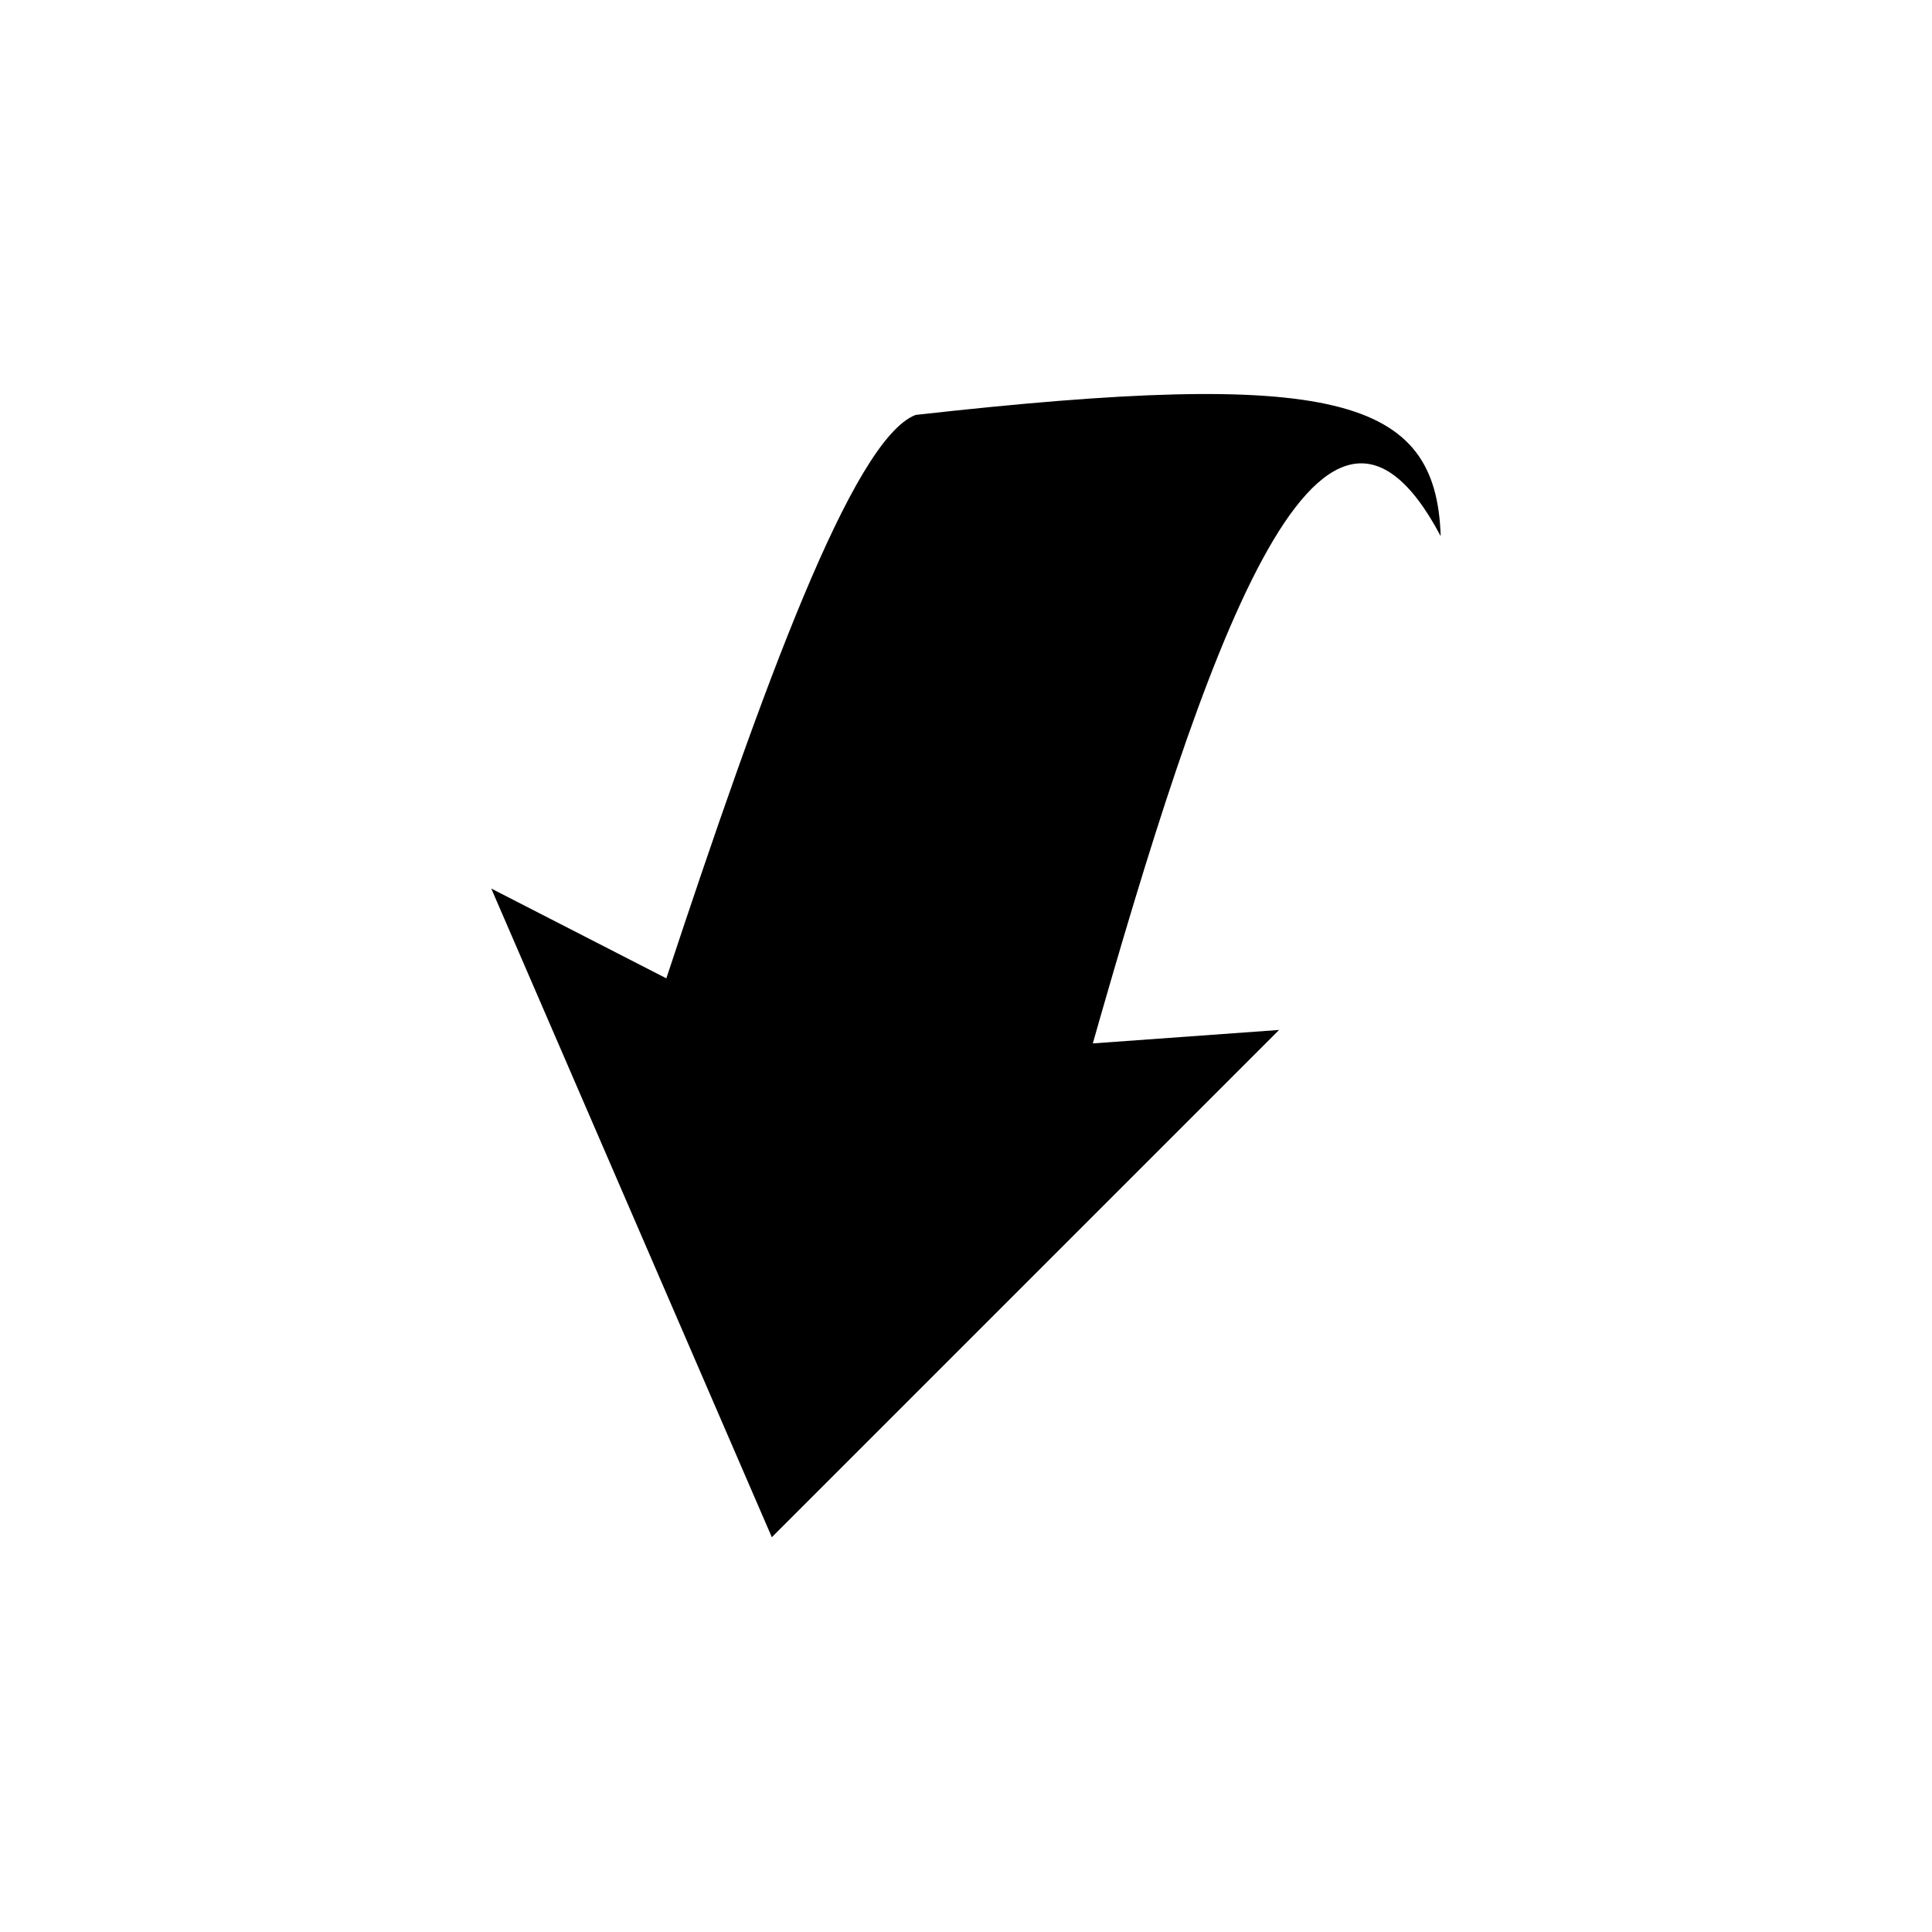
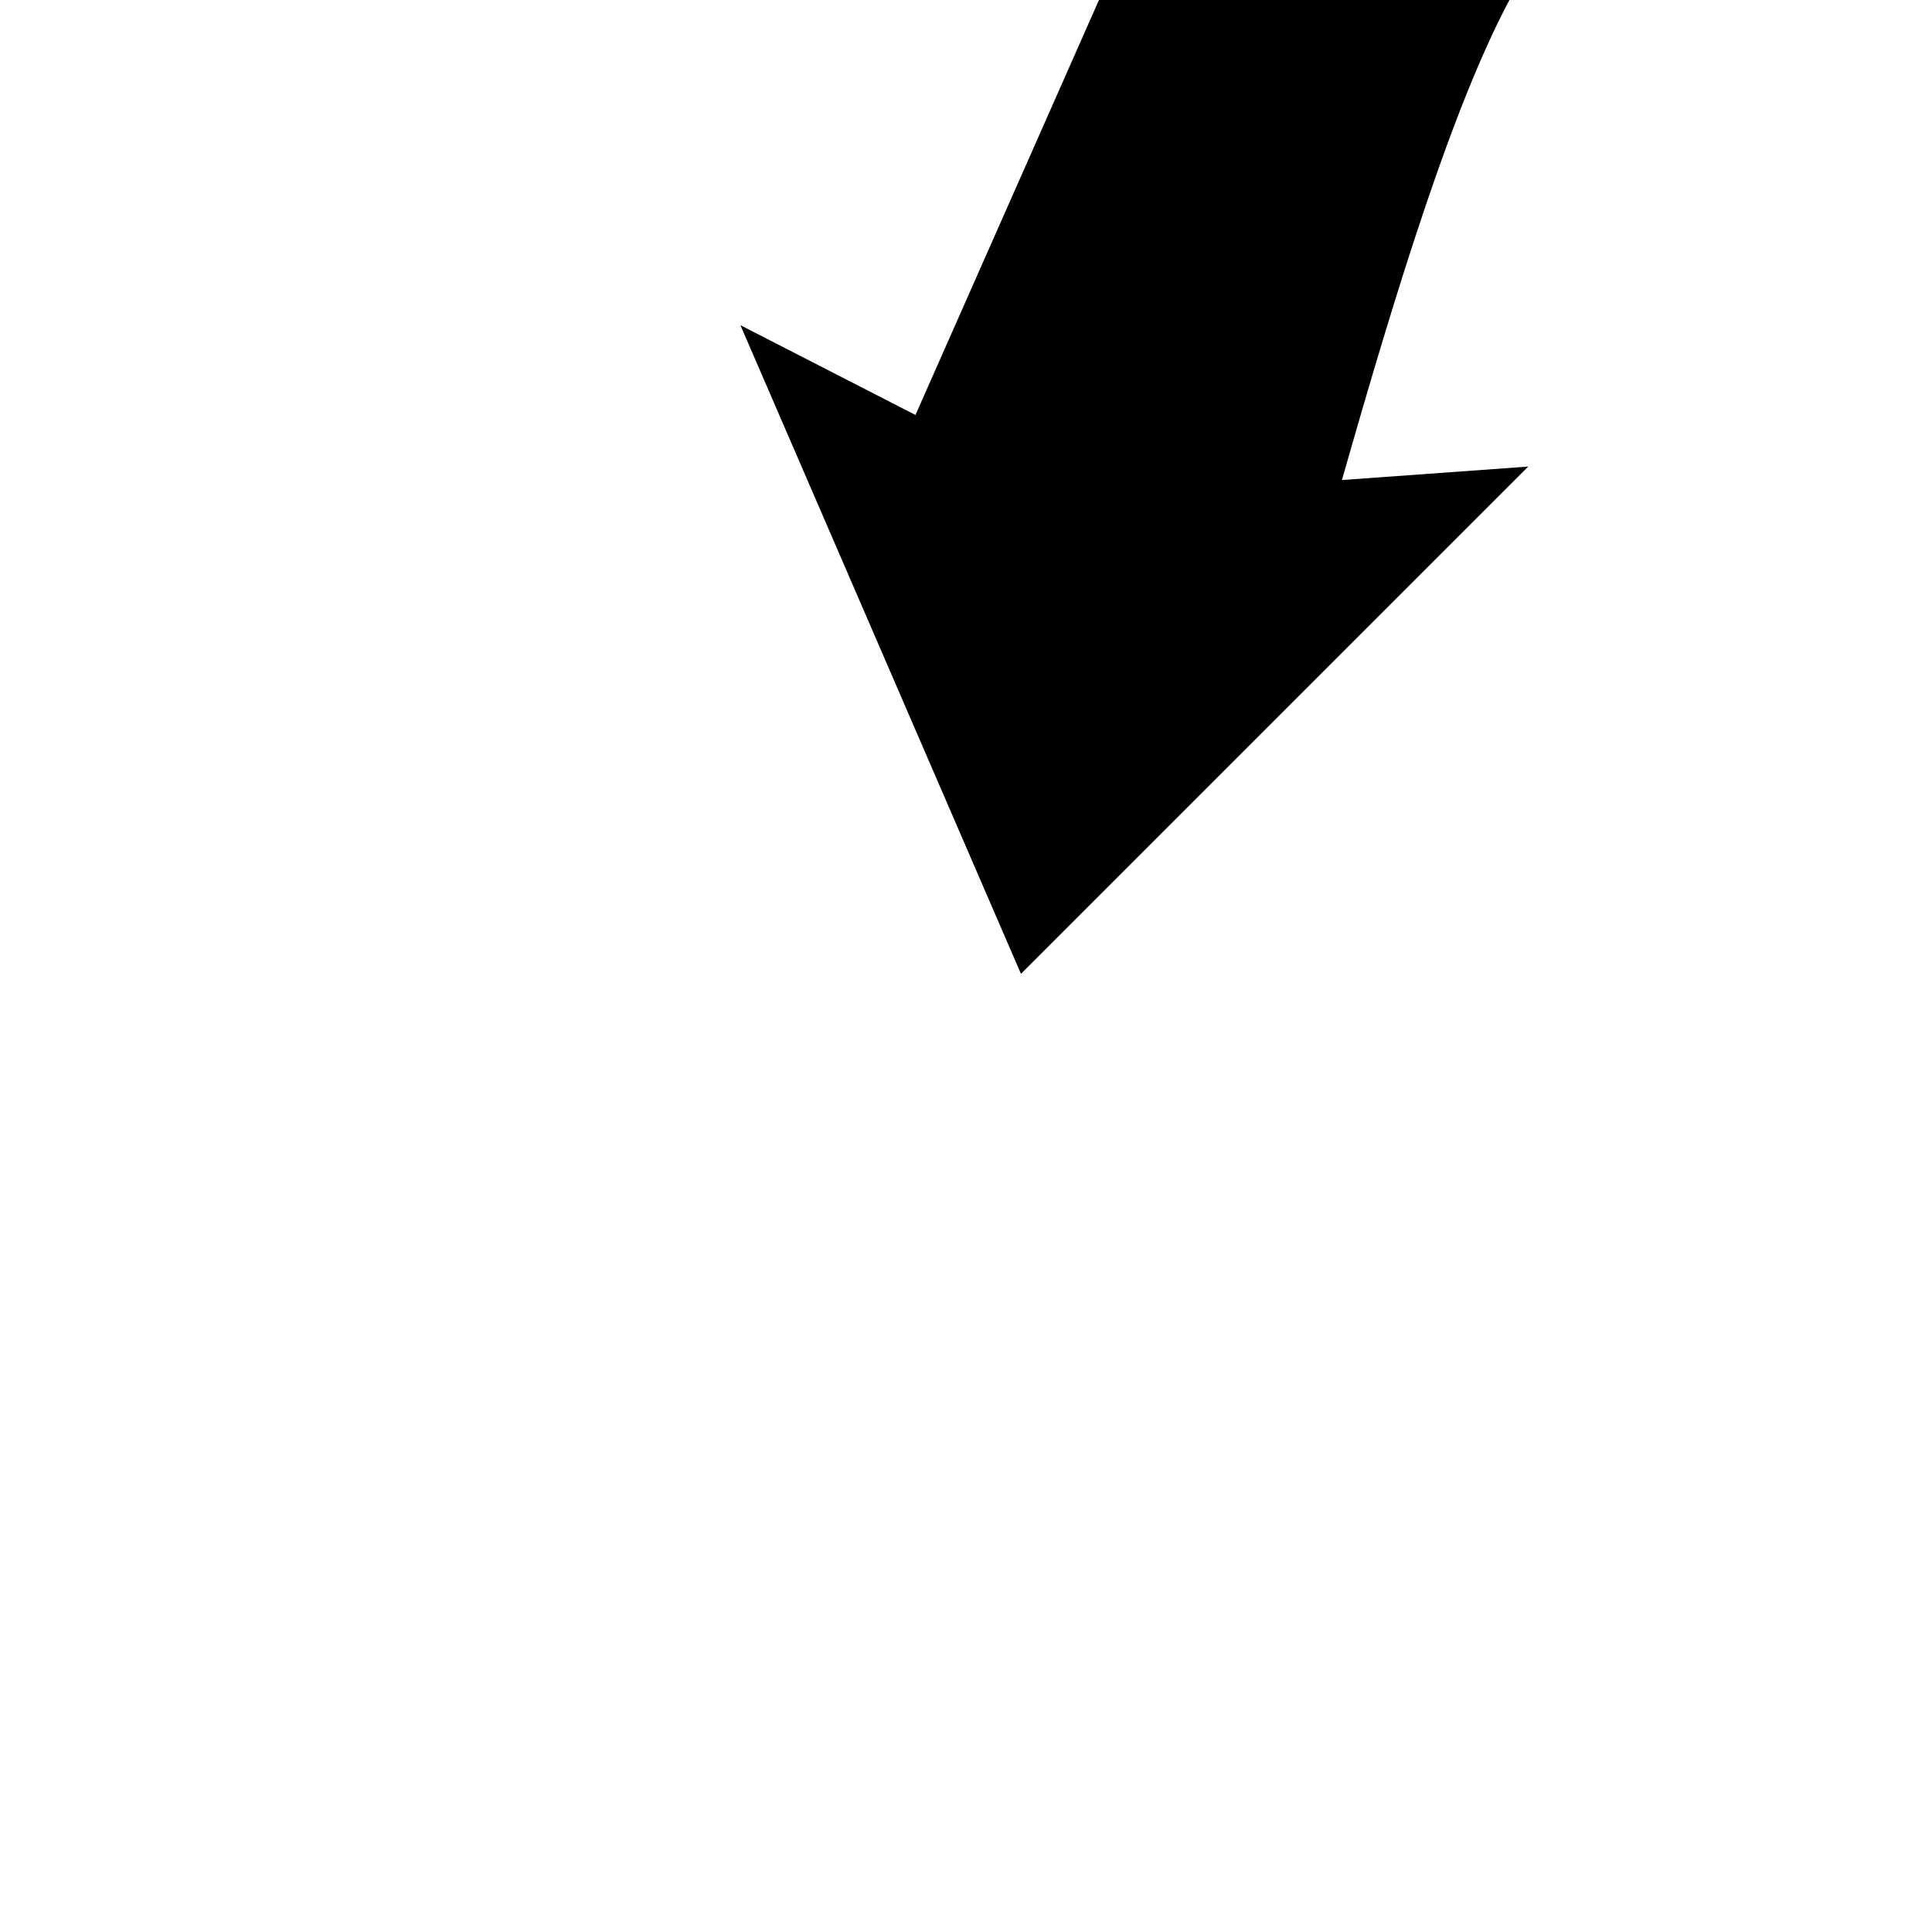
<svg xmlns="http://www.w3.org/2000/svg" fill="#000000" width="800px" height="800px" version="1.1" viewBox="144 144 512 512">
-   <path d="m386.61 253.97c-16.656 6.543-40.449 71.973-66.023 149.3l-46.395-23.793 74.352 171.9 134.43-134.43-49.371 3.57c29.145-102.31 60.078-195.1 92.195-134.43-1.191-36.879-27.957-44.609-139.19-32.121z" fill-rule="evenodd" />
+   <path d="m386.61 253.97l-46.395-23.793 74.352 171.9 134.43-134.43-49.371 3.57c29.145-102.31 60.078-195.1 92.195-134.43-1.191-36.879-27.957-44.609-139.19-32.121z" fill-rule="evenodd" />
</svg>